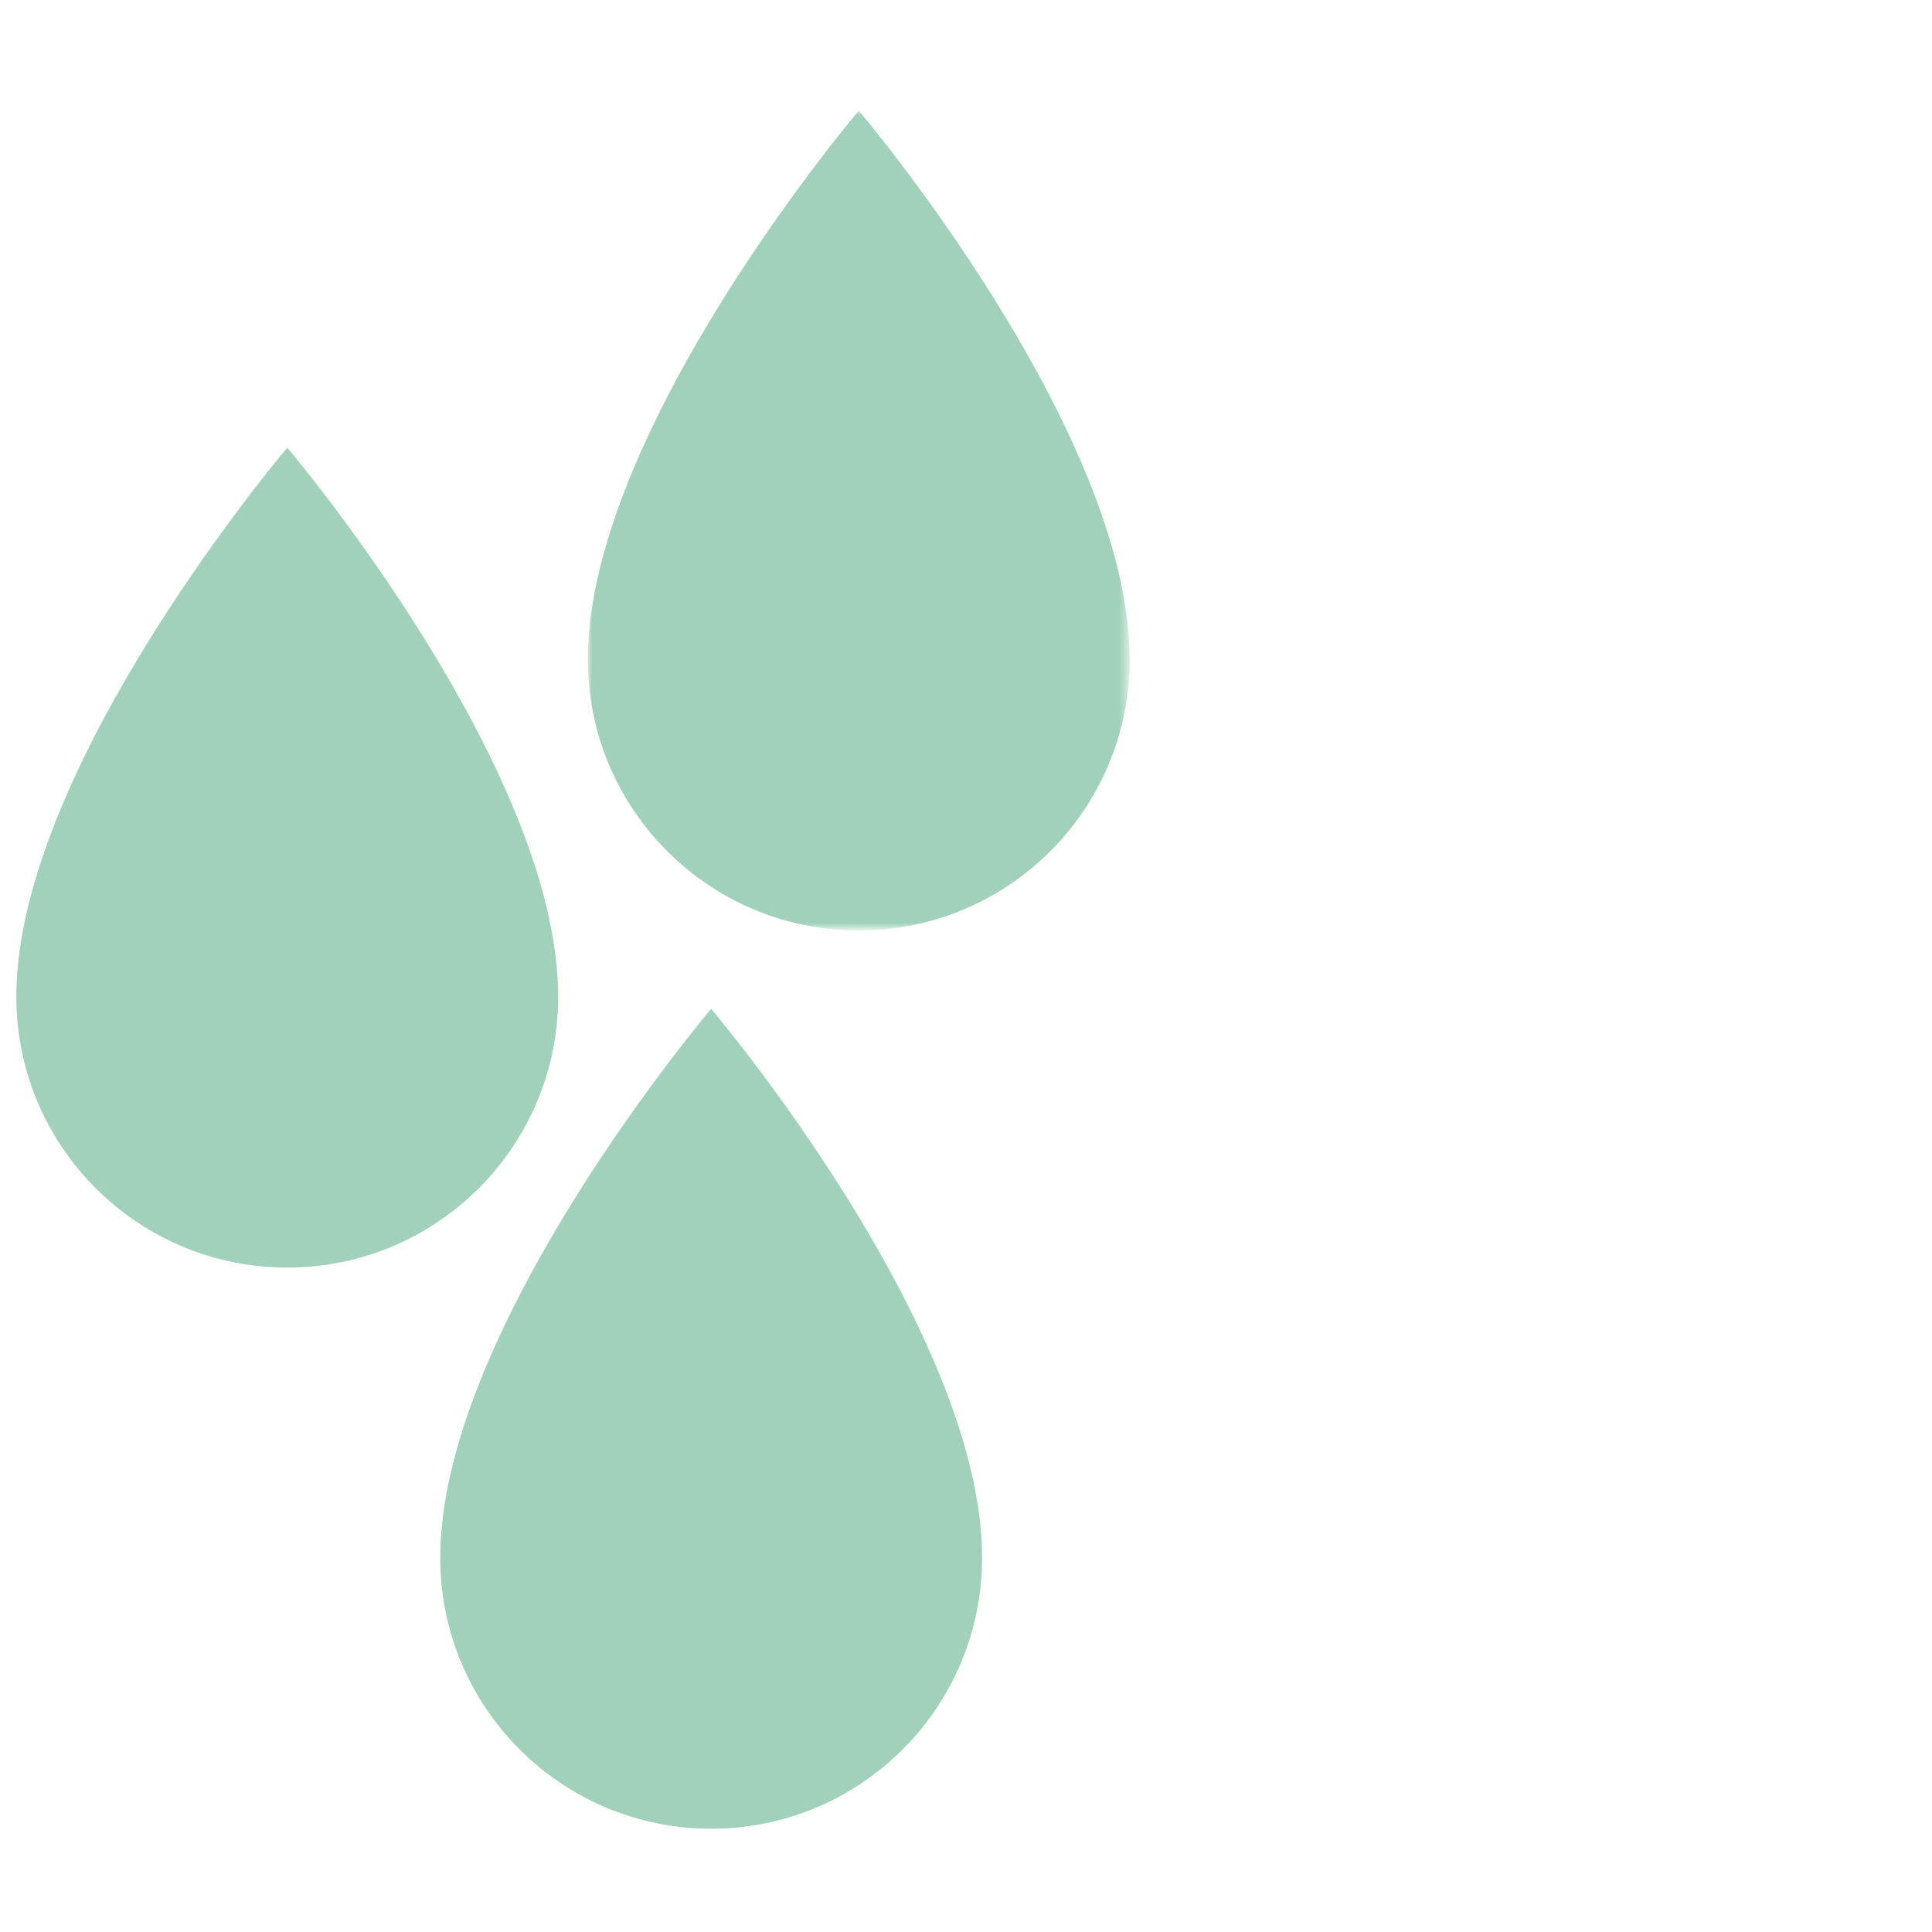
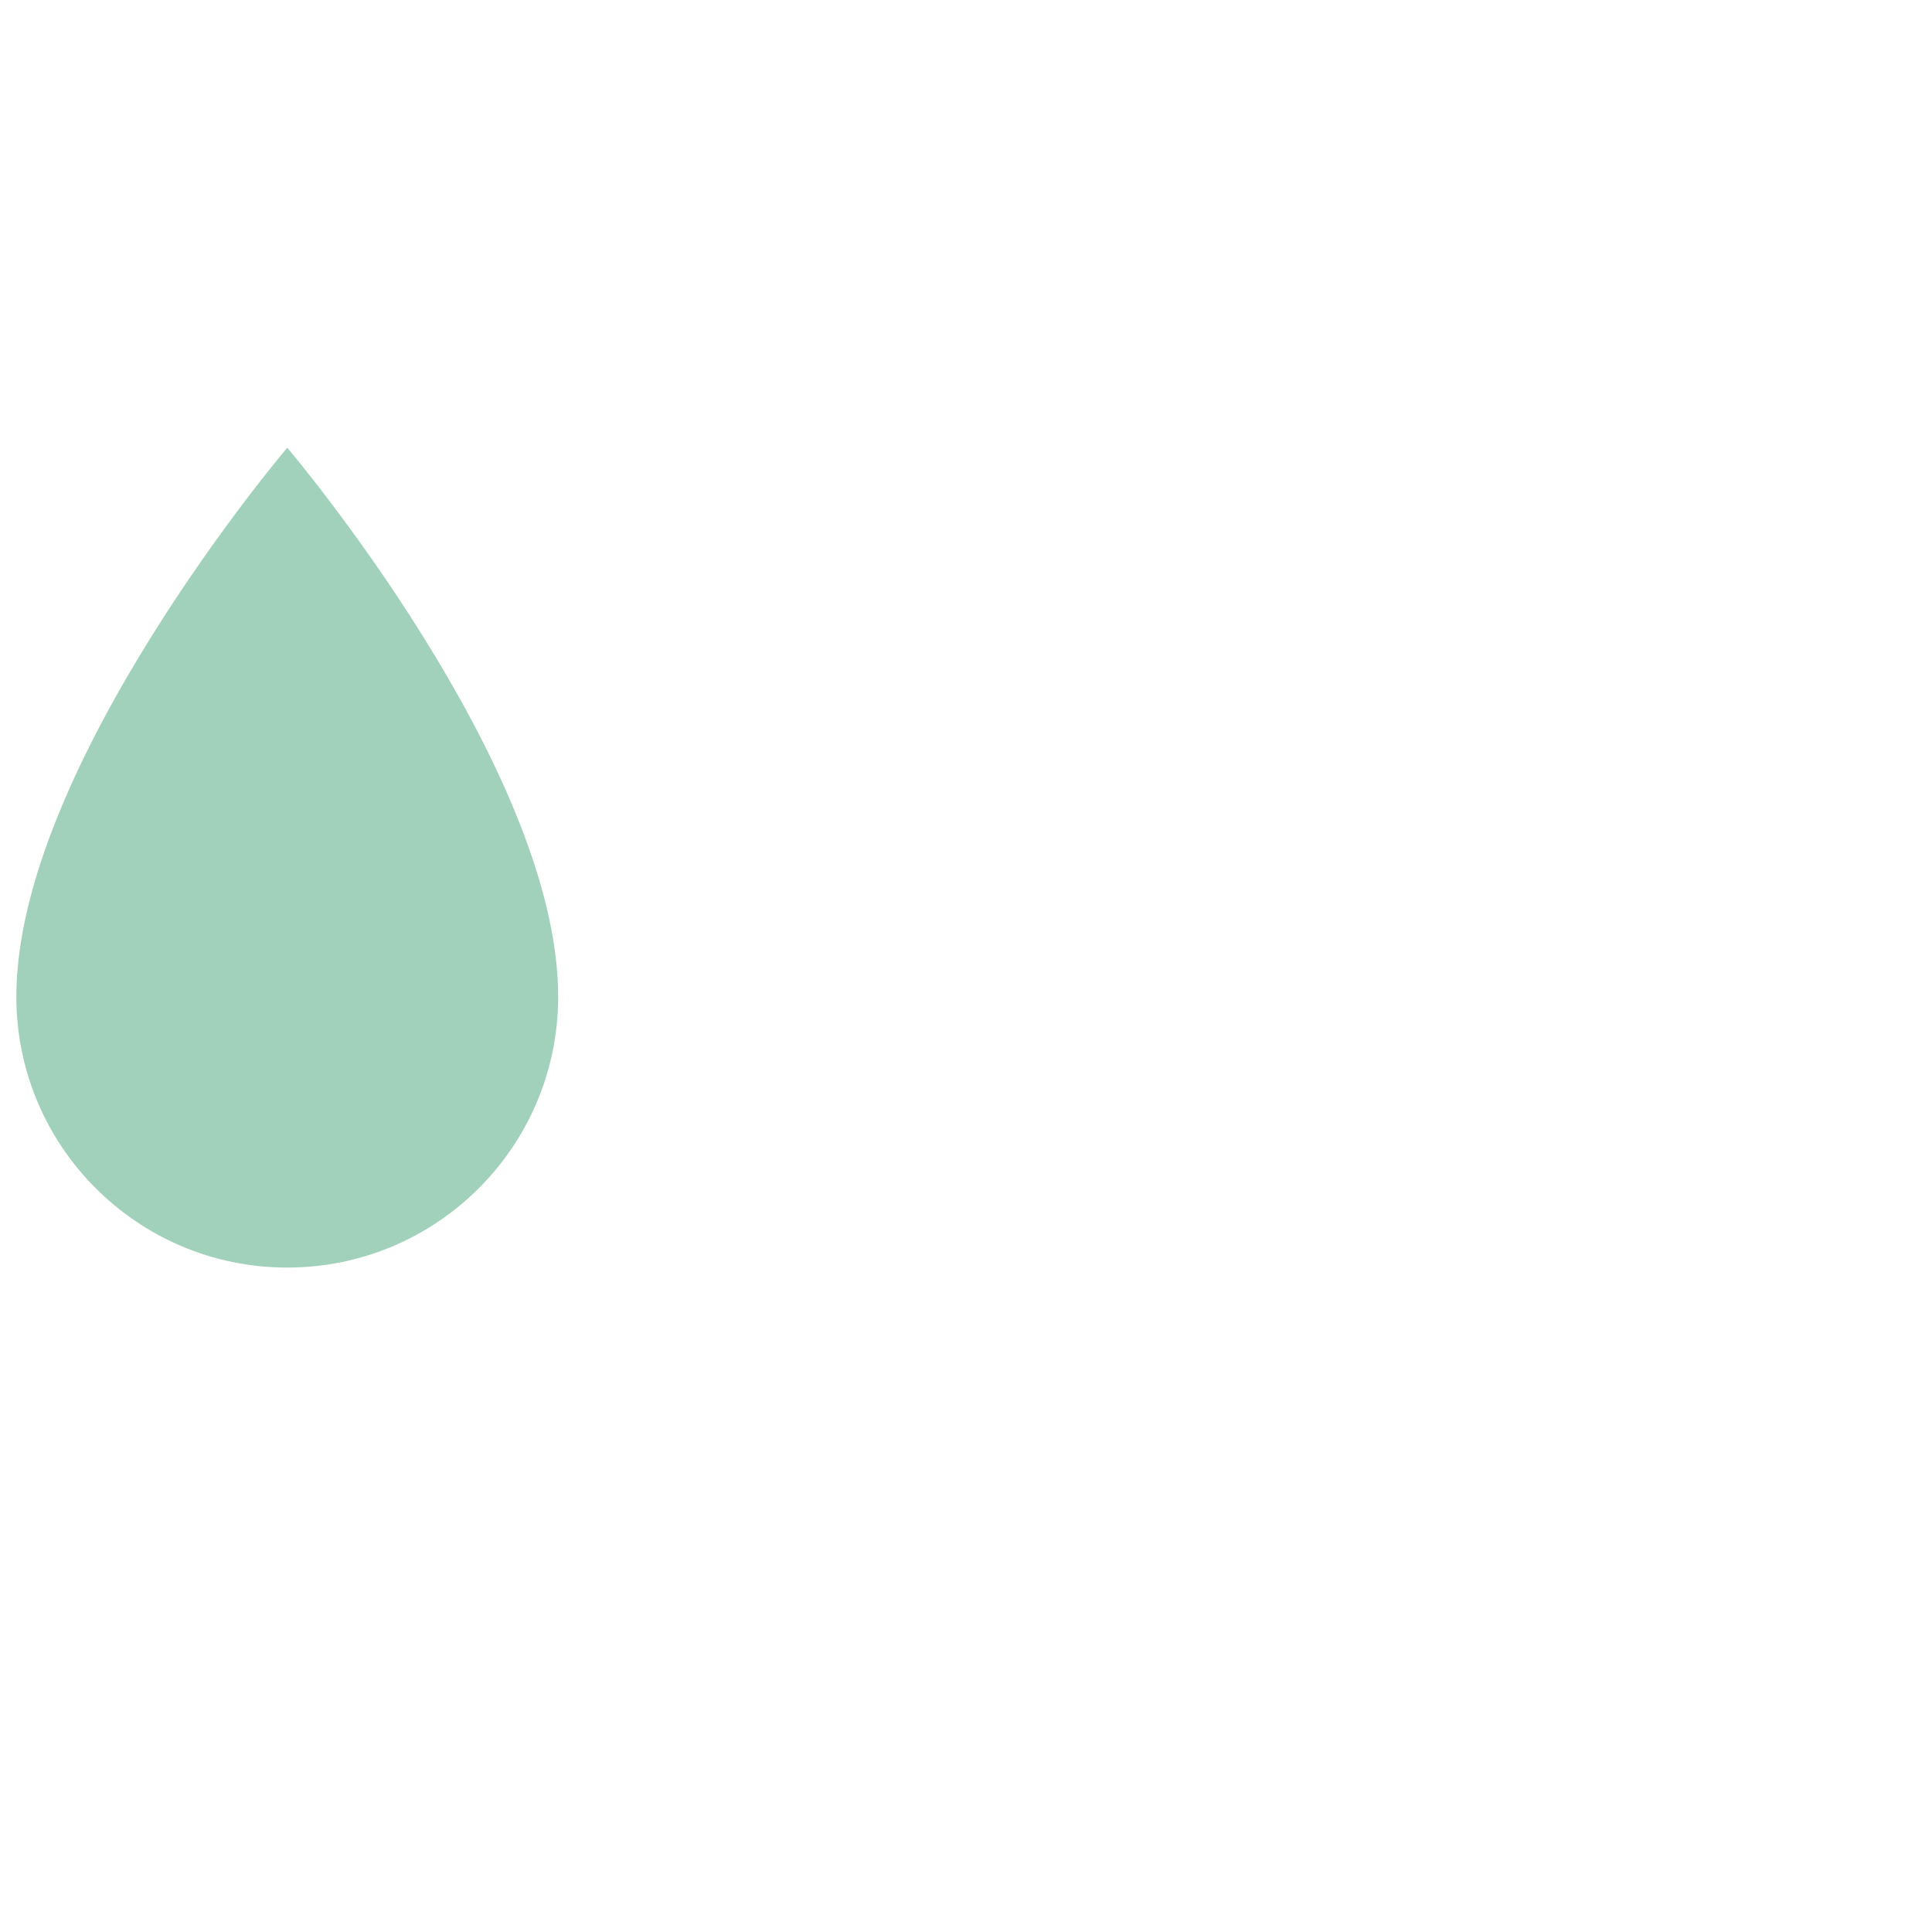
<svg xmlns="http://www.w3.org/2000/svg" version="1.1" id="Layer_1" x="0px" y="0px" viewBox="0 0 220 220" style="enable-background:new 0 0 220 220;" xml:space="preserve">
  <style type="text/css">
	.st0{fill-rule:evenodd;clip-rule:evenodd;fill:#A1D1BB;}
	.st1{filter:url(#Adobe_OpacityMaskFilter);}
	.st2{fill-rule:evenodd;clip-rule:evenodd;fill:#FFFFFF;}
	.st3{mask:url(#mask-2_00000067950012503342385460000002305951794780671928_);fill-rule:evenodd;clip-rule:evenodd;fill:#A1D1BB;}
</style>
  <g>
    <path id="Fill-1_00000130613066448935858190000004807600753734548112_" class="st0" d="M63.56,113.49   c0,17.04-13.81,30.85-30.85,30.85S1.86,130.53,1.86,113.49c0-26.2,30.85-62.51,30.85-62.51S63.56,87.29,63.56,113.49" />
-     <path id="Fill-3_00000024699499648776370330000013525358000501356717_" class="st0" d="M80.98,114.88c0,0-30.85,36.31-30.85,62.51   c0,17.04,13.81,30.85,30.85,30.85s30.85-13.81,30.85-30.85C111.83,151.19,80.98,114.88,80.98,114.88" />
    <g id="Group-7_00000115474088324736935550000002422430059328713101_" transform="translate(39.379, 0)">
      <g id="Clip-6_00000166665190831493435200000001301369709154638733_">
		</g>
      <defs>
        <filter id="Adobe_OpacityMaskFilter" filterUnits="userSpaceOnUse" x="27.56" y="12.6" width="61.7" height="93.36">
          <feColorMatrix type="matrix" values="1 0 0 0 0  0 1 0 0 0  0 0 1 0 0  0 0 0 1 0" />
        </filter>
      </defs>
      <mask maskUnits="userSpaceOnUse" x="27.56" y="12.6" width="61.7" height="93.36" id="mask-2_00000067950012503342385460000002305951794780671928_">
        <g class="st1">
          <polygon id="path-1_00000180341811634412143590000011626994135144383129_" class="st2" points="27.56,12.6 89.26,12.6       89.26,105.96 27.56,105.96     " />
        </g>
      </mask>
-       <path id="Fill-5_00000002377863430135330390000017598160751960742828_" class="st3" d="M58.41,12.6c0,0-30.85,36.31-30.85,62.51    c0,17.04,13.81,30.85,30.85,30.85s30.85-13.81,30.85-30.85C89.26,48.91,58.41,12.6,58.41,12.6" />
    </g>
  </g>
</svg>